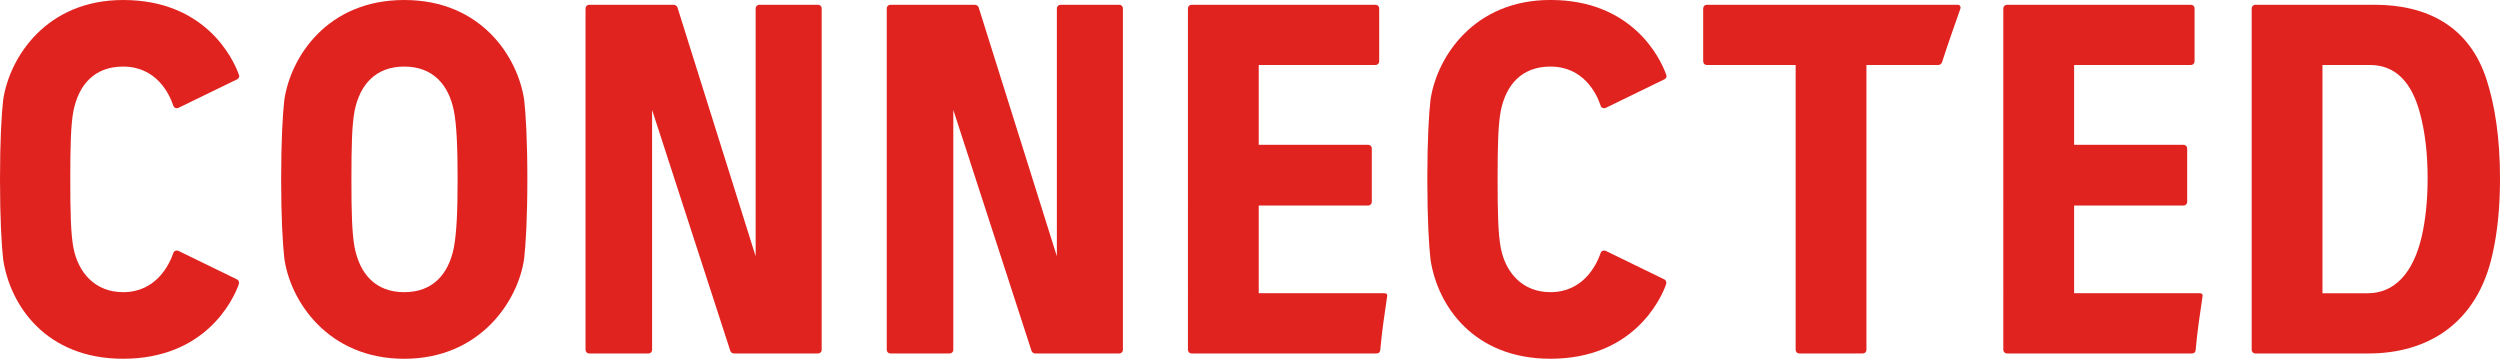
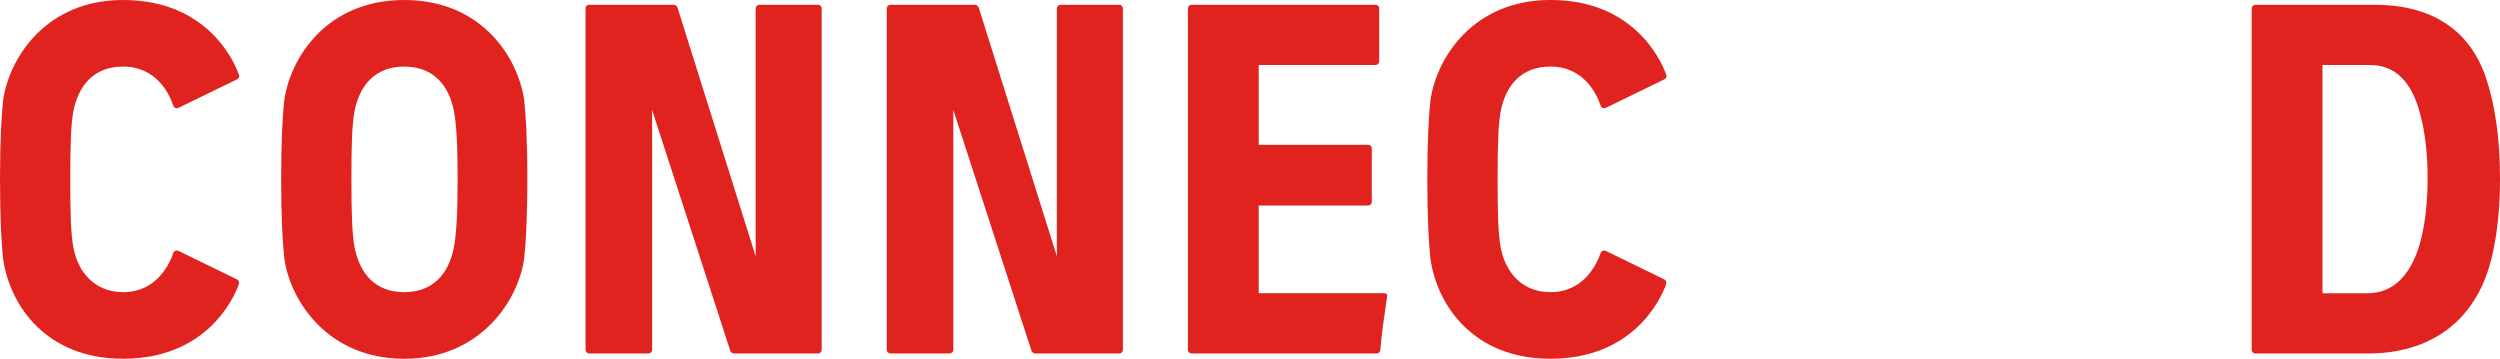
<svg xmlns="http://www.w3.org/2000/svg" id="b" width="189.234" height="27.156" viewBox="0 0 189.234 27.156">
  <g id="c">
    <path d="M18.077,5.64c.08.16,0,.279-.12.359l-4.439,2.16c-.16.08-.36,0-.399-.16-.32-.96-1.32-2.96-3.8-2.96-2.159,0-3.359,1.36-3.76,3.36-.199,1.039-.239,2.679-.239,5.158,0,2.521.04,4.16.239,5.199.36,1.88,1.64,3.359,3.76,3.359,2.479,0,3.479-2.039,3.8-2.959.039-.16.239-.24.399-.16l4.439,2.16c.12.079.16.199.12.359-.44,1.24-2.56,5.64-8.759,5.64C3.479,27.156.76,23.116.24,19.637c-.12-1.039-.24-3.079-.24-6.079,0-2.959.12-4.959.24-5.998C.72,4.319,3.52,0,9.318,0c6.199,0,8.318,4.399,8.759,5.64Z" fill="#e12320" stroke-width="0" />
    <path d="M39.677,7.56c.12,1.039.24,3.039.24,5.998s-.12,4.92-.24,5.999c-.439,3.2-3.319,7.6-9.078,7.6-5.799,0-8.639-4.399-9.078-7.6-.12-1.079-.24-3.039-.24-5.999s.12-4.959.24-5.998c.479-3.24,3.239-7.56,9.078-7.56s8.599,4.319,9.078,7.56ZM26.839,8.399c-.199,1.039-.239,2.679-.239,5.158,0,2.521.04,4.04.239,5.159.4,2.04,1.6,3.399,3.76,3.399s3.359-1.359,3.76-3.399c.199-1.119.279-2.639.279-5.159,0-2.479-.08-4.119-.279-5.158-.4-2-1.601-3.36-3.76-3.36s-3.359,1.36-3.76,3.36Z" fill="#e12320" stroke-width="0" />
    <path d="M61.917.36c.159,0,.279.12.279.28v25.835c0,.16-.12.28-.279.28h-6.359c-.12,0-.24-.08-.28-.2l-5.919-18.236v18.156c0,.16-.12.28-.279.28h-4.479c-.16,0-.28-.12-.28-.28V.641c0-.16.12-.28.28-.28h6.358c.16,0,.28.08.32.2l5.919,18.837V.641c0-.16.12-.28.28-.28h4.439Z" fill="#e12320" stroke-width="0" />
    <path d="M84.717.36c.159,0,.279.12.279.28v25.835c0,.16-.12.28-.279.28h-6.359c-.12,0-.24-.08-.28-.2l-5.919-18.236v18.156c0,.16-.12.28-.279.28h-4.479c-.16,0-.28-.12-.28-.28V.641c0-.16.12-.28.28-.28h6.358c.16,0,.28.08.32.2l5.919,18.837V.641c0-.16.12-.28.28-.28h4.439Z" fill="#e12320" stroke-width="0" />
    <path d="M104.117.36c.159,0,.279.12.279.28v3.999c0,.16-.12.28-.279.28h-8.839v6.039h8.278c.16,0,.28.119.28.279v4.039c0,.16-.12.28-.28.28h-8.278v6.639h9.479c.16,0,.279.04.24.24-.2,1.359-.4,2.68-.521,4.079-.04.2-.16.24-.28.24h-13.997c-.16,0-.28-.12-.28-.28V.641c0-.16.12-.28.28-.28h13.918Z" fill="#e12320" stroke-width="0" />
    <path d="M126.116,5.64c.08.16,0,.279-.12.359l-4.439,2.16c-.16.08-.36,0-.399-.16-.32-.96-1.32-2.96-3.8-2.96-2.159,0-3.359,1.36-3.76,3.36-.199,1.039-.239,2.679-.239,5.158,0,2.521.04,4.16.239,5.199.36,1.88,1.64,3.359,3.76,3.359,2.479,0,3.479-2.039,3.8-2.959.039-.16.239-.24.399-.16l4.439,2.16c.12.079.16.199.12.359-.44,1.24-2.56,5.64-8.759,5.64-5.839,0-8.559-4.04-9.078-7.52-.12-1.039-.24-3.079-.24-6.079,0-2.959.12-4.959.24-5.998.479-3.24,3.279-7.56,9.078-7.56,6.199,0,8.318,4.399,8.759,5.64Z" fill="#e12320" stroke-width="0" />
-     <path d="M148.196.36c.16,0,.239.16.199.28-.479,1.359-.959,2.719-1.399,4.079-.04.12-.16.2-.28.2h-5.438v21.556c0,.16-.12.28-.28.28h-4.799c-.16,0-.28-.12-.28-.28V4.92h-6.719c-.16,0-.28-.12-.28-.28V.641c0-.16.12-.28.28-.28h18.997Z" fill="#e12320" stroke-width="0" />
-     <path d="M165.836.36c.159,0,.279.12.279.28v3.999c0,.16-.12.28-.279.28h-8.839v6.039h8.278c.16,0,.28.119.28.279v4.039c0,.16-.12.28-.28.28h-8.278v6.639h9.479c.16,0,.279.04.24.24-.2,1.359-.4,2.68-.521,4.079-.04.2-.16.24-.28.24h-13.997c-.16,0-.28-.12-.28-.28V.641c0-.16.12-.28.28-.28h13.918Z" fill="#e12320" stroke-width="0" />
    <path d="M179.716.36c3.92,0,7.199,1.56,8.519,5.719.601,1.88,1,4.319,1,7.439,0,2.199-.2,4.079-.56,5.679-1.16,5.359-4.999,7.559-9.398,7.559h-8.559c-.16,0-.28-.12-.28-.28V.641c0-.16.12-.28.28-.28h8.998ZM183.756,13.519c0-1.92-.2-3.52-.561-4.88-.64-2.479-1.92-3.719-3.799-3.719h-3.6v17.276h3.439c2,0,3.439-1.52,4.079-4.319.28-1.239.44-2.679.44-4.358Z" fill="#e12320" stroke-width="0" />
  </g>
</svg>